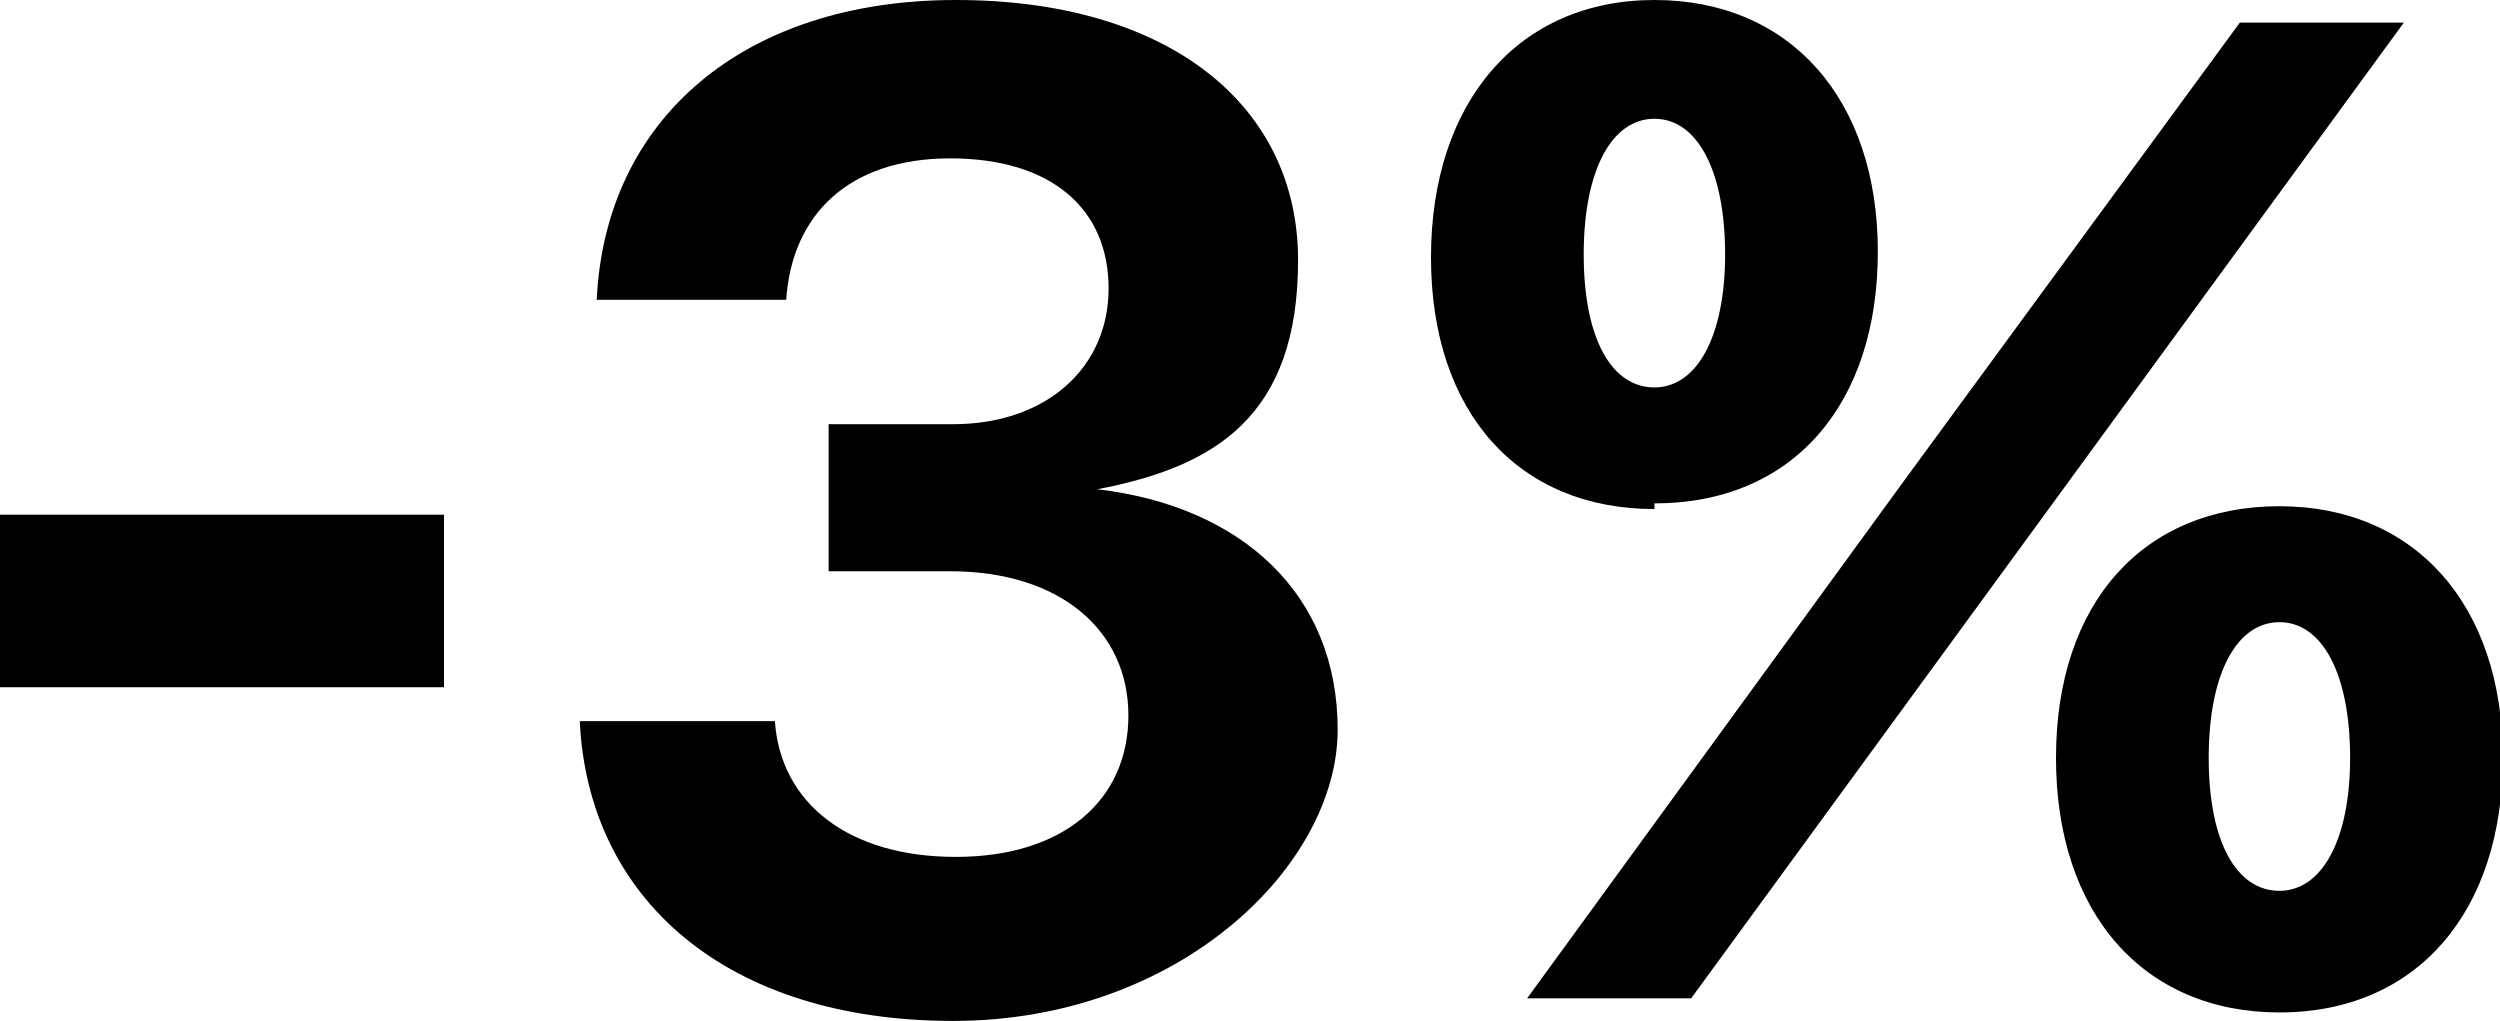
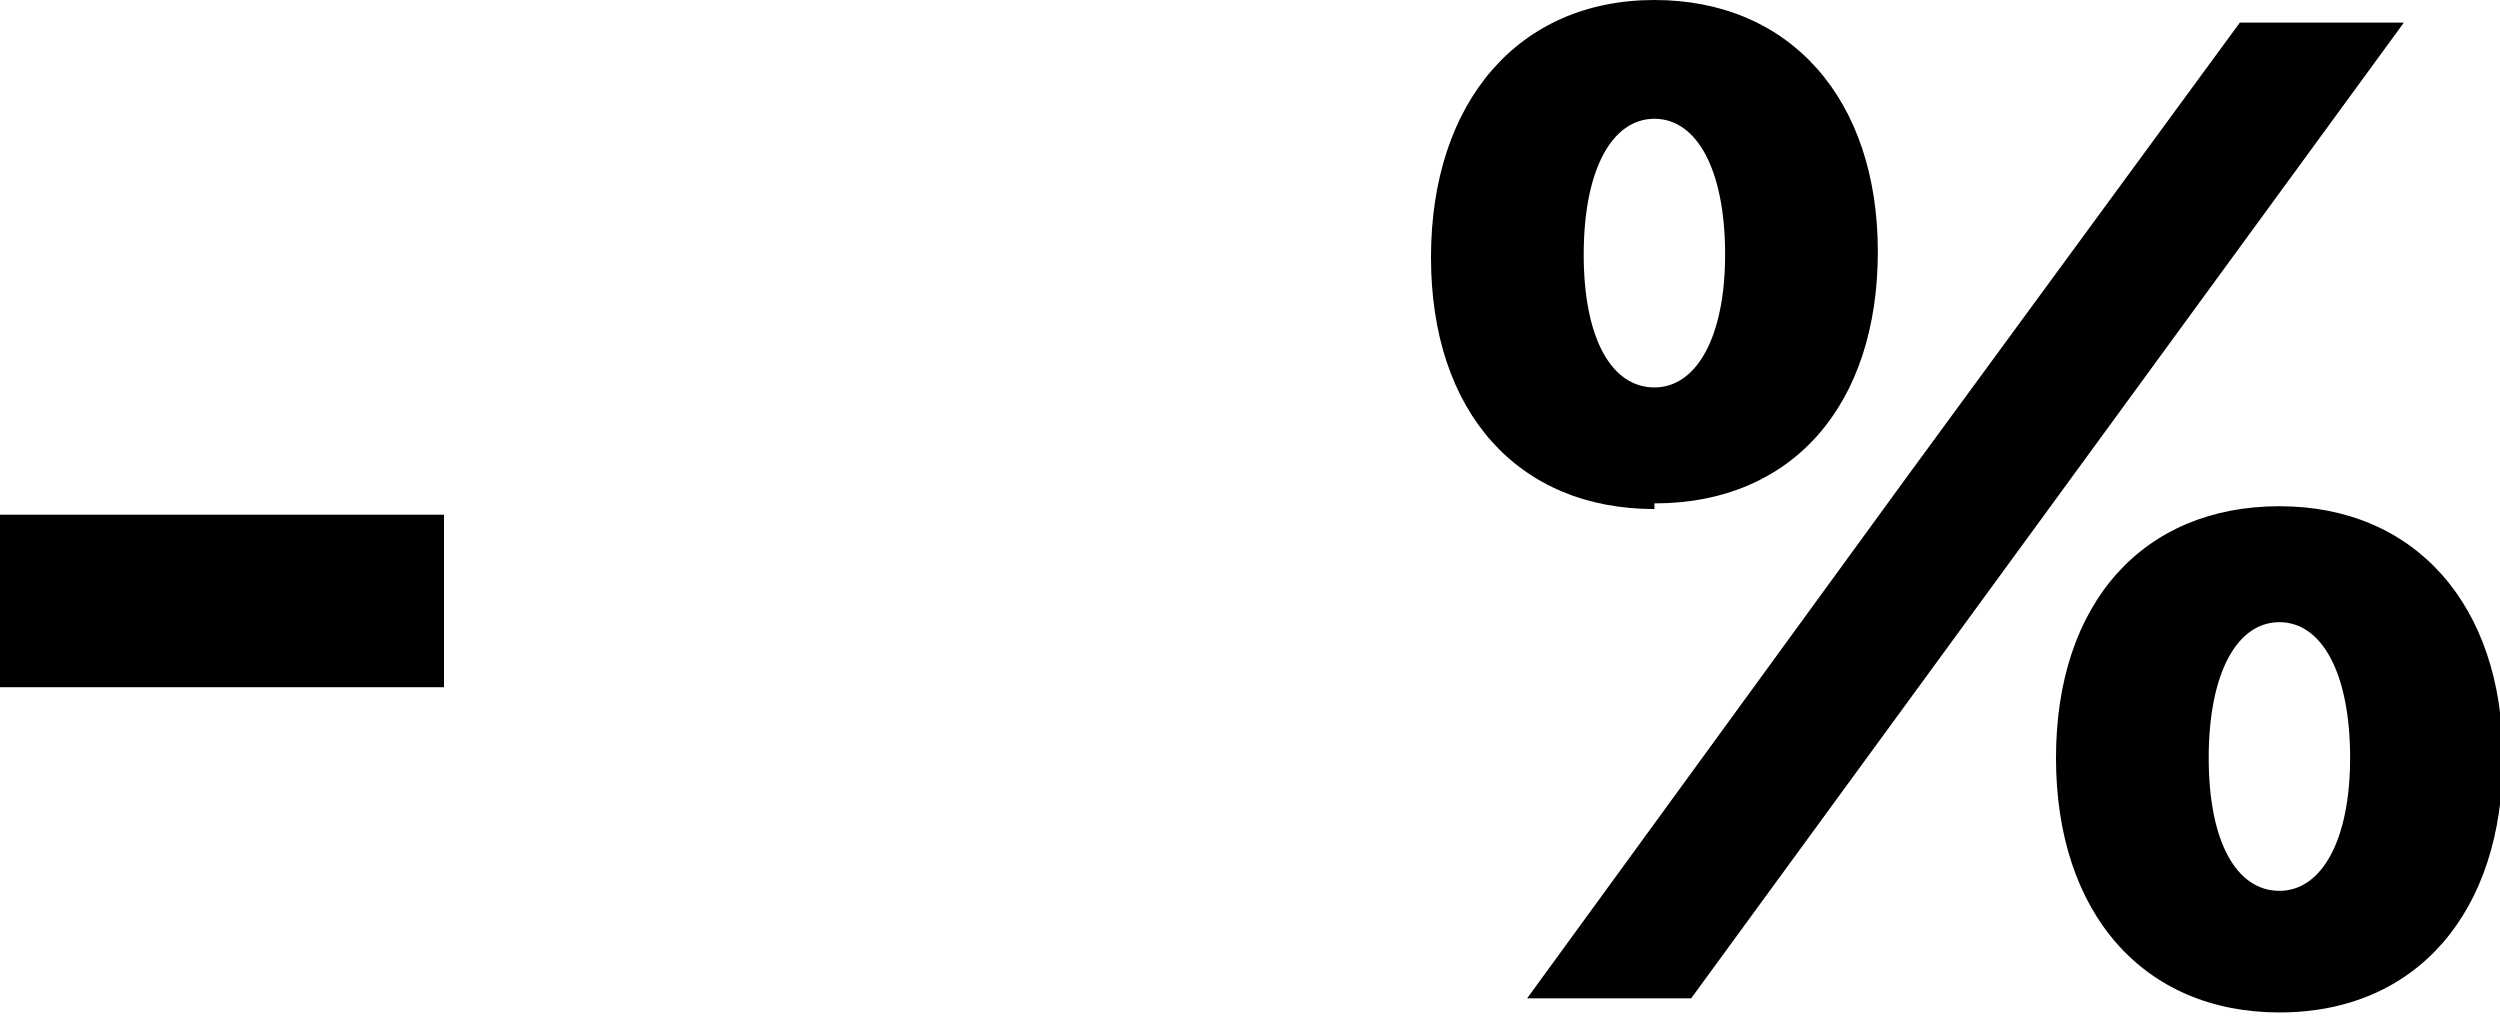
<svg xmlns="http://www.w3.org/2000/svg" id="_Слой_1" width="88.4" height="36.1" viewBox="0 0 88.4 36.1">
  <path d="M0,24.3v-6.1h15.7v6.1H0Z" style="fill:#000; stroke-width:0px;" />
-   <path d="M29.5,15h4.2c3.3,0,5.5-2,5.5-4.8s-2-4.6-5.6-4.6-5.6,2-5.8,5h-6.7c.3-6.4,5.2-10.6,12.7-10.6s12.1,3.7,12.1,9.2-2.9,7.3-7.1,8.1h0c5.1.6,8.5,3.7,8.5,8.5s-5.6,10.3-13.6,10.3-12.9-4.3-13.2-10.6h6.9c.2,2.9,2.6,4.8,6.4,4.8s6.1-2,6.1-5-2.4-5.1-6.3-5.1h-4.3v-5.2Z" style="fill:#000; stroke-width:0px;" />
  <path d="M58.5,18c-4.8,0-7.9-3.4-7.9-8.9S53.7,0,58.5,0s7.9,3.5,7.9,8.9-3,8.9-7.9,8.9ZM54,35.3l13.4-18.4L79.2.8h5.8l-13,17.8-12.2,16.7h-5.8ZM61,9c0-3-1-4.8-2.5-4.8s-2.5,1.8-2.5,4.8,1,4.7,2.5,4.7,2.5-1.8,2.5-4.7ZM80.6,35.8c-4.8,0-7.9-3.5-7.9-9s3.1-8.9,7.9-8.9,7.9,3.5,7.9,8.9-3,9-7.9,9ZM83.1,26.8c0-3-1-4.8-2.5-4.8s-2.5,1.8-2.5,4.8,1,4.7,2.5,4.7,2.5-1.8,2.5-4.7Z" style="fill:#000; stroke-width:0px;" />
</svg>